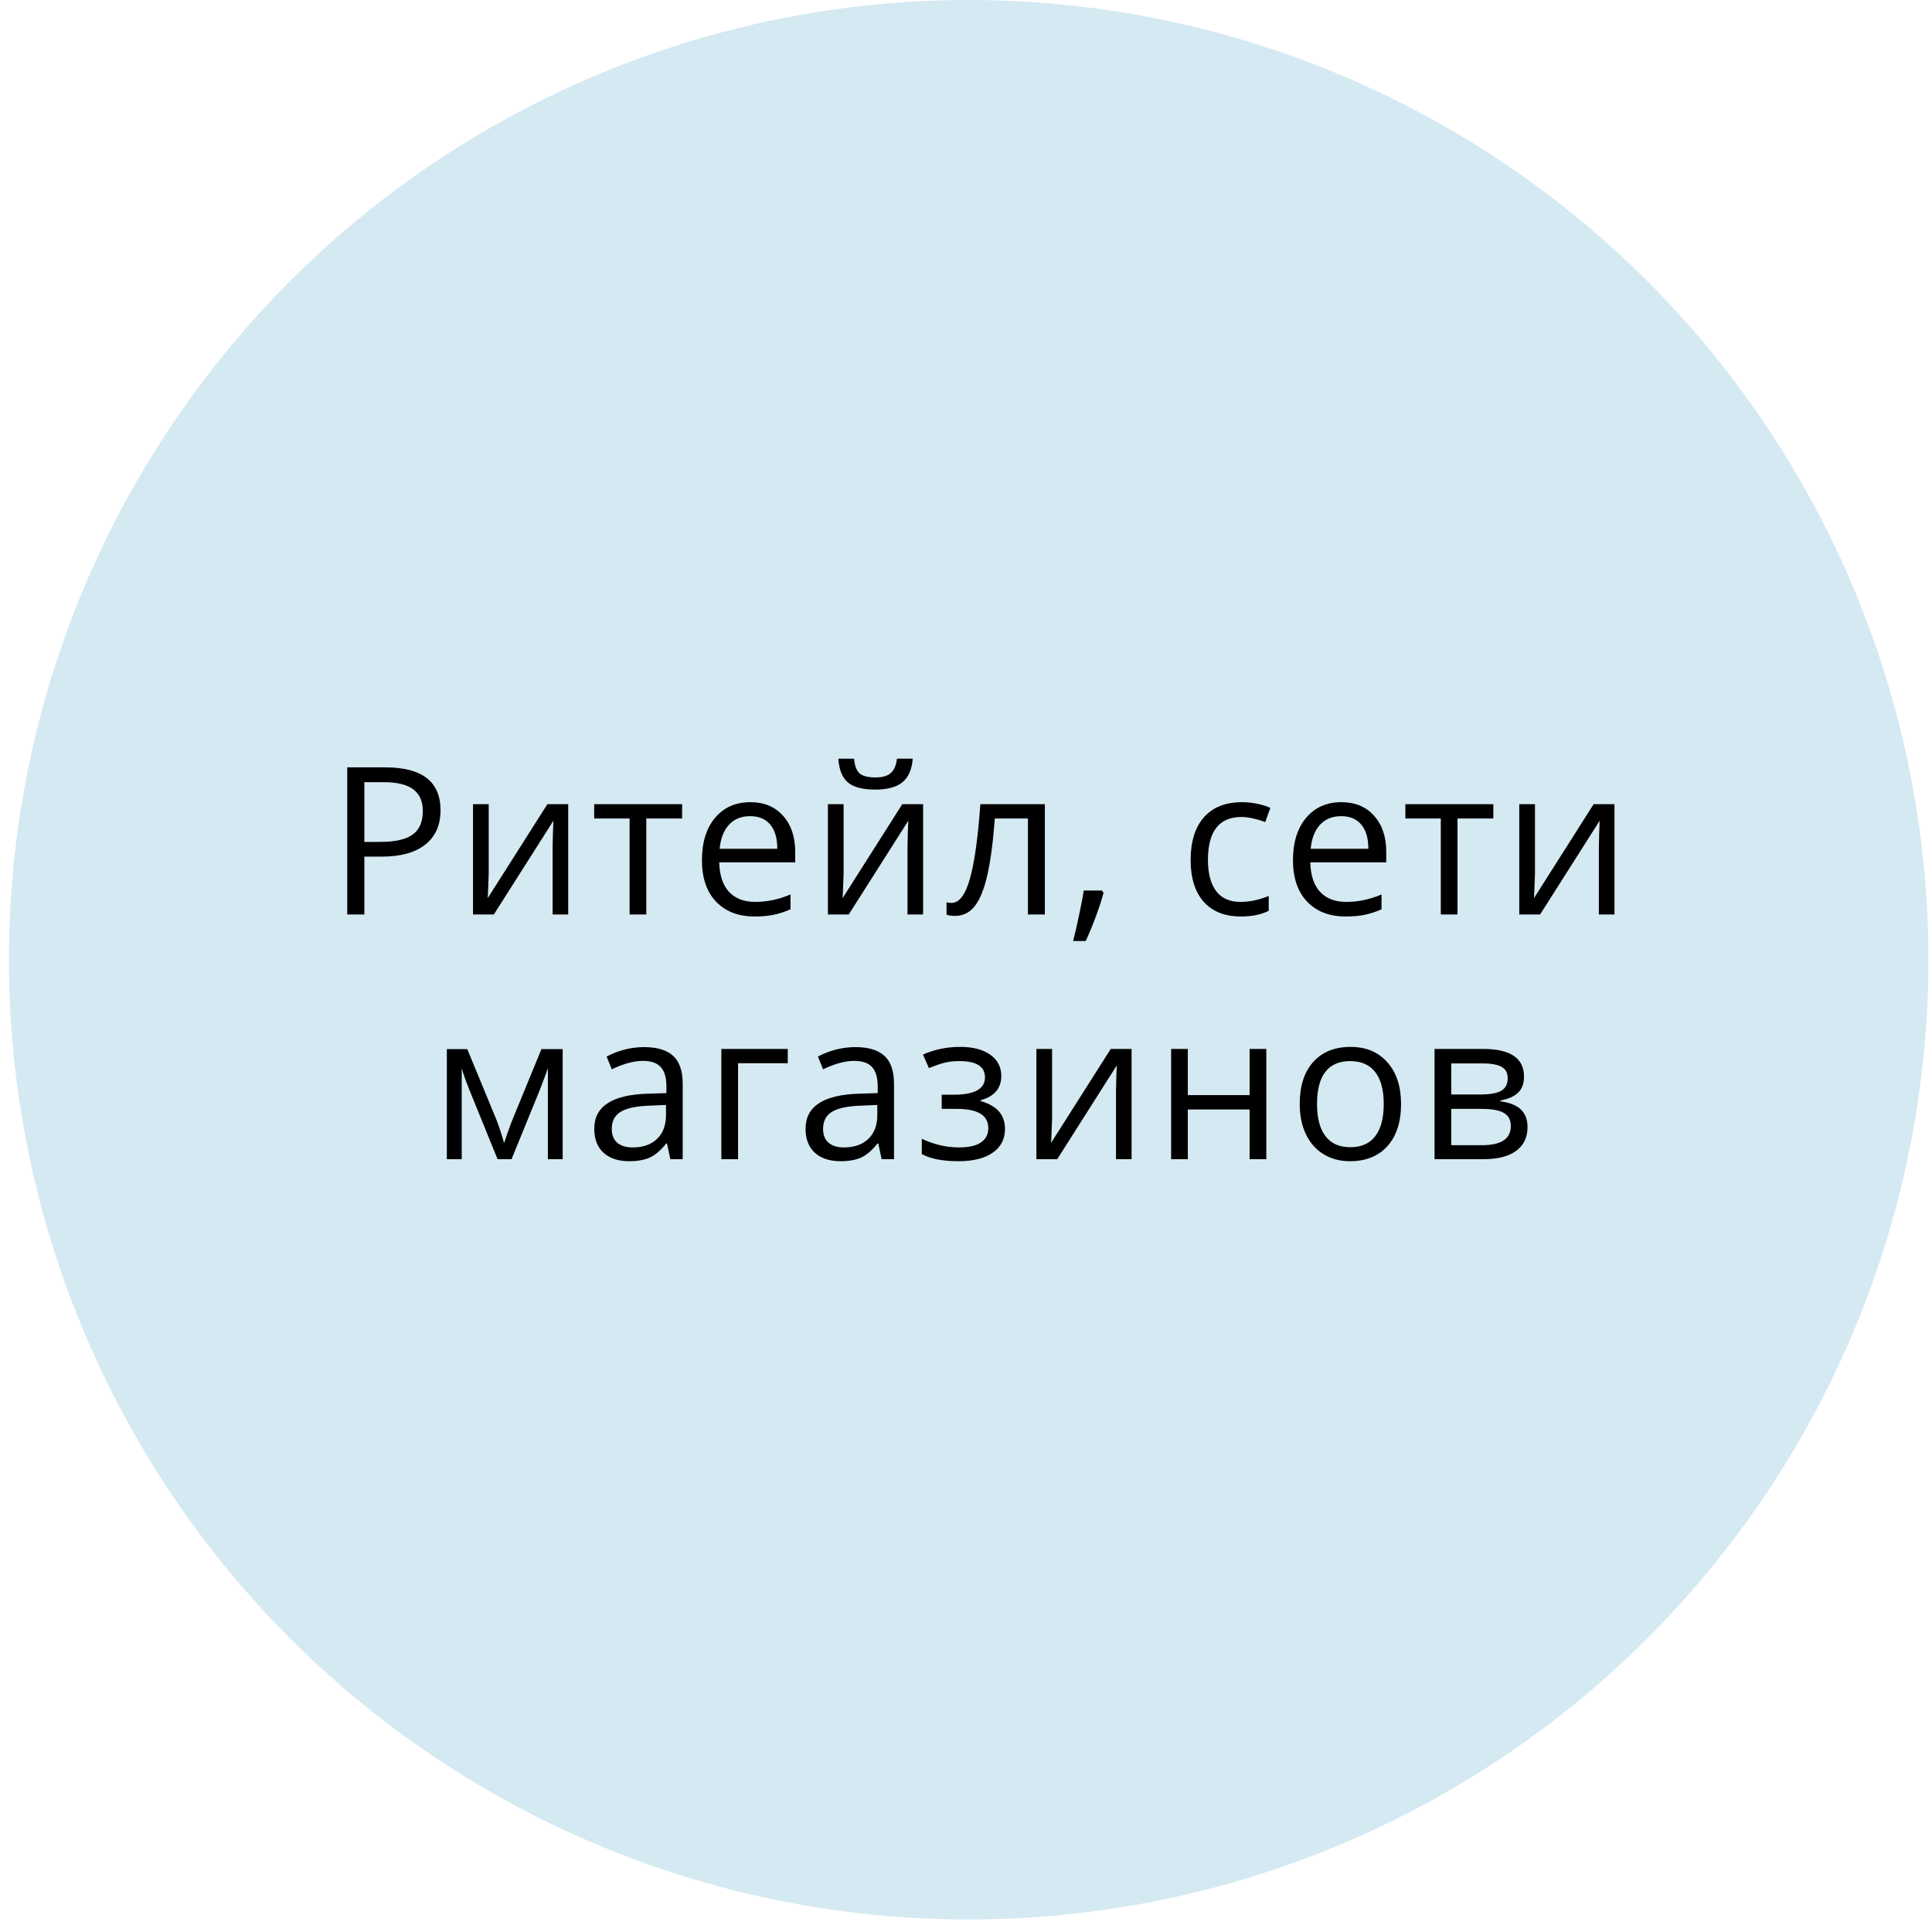
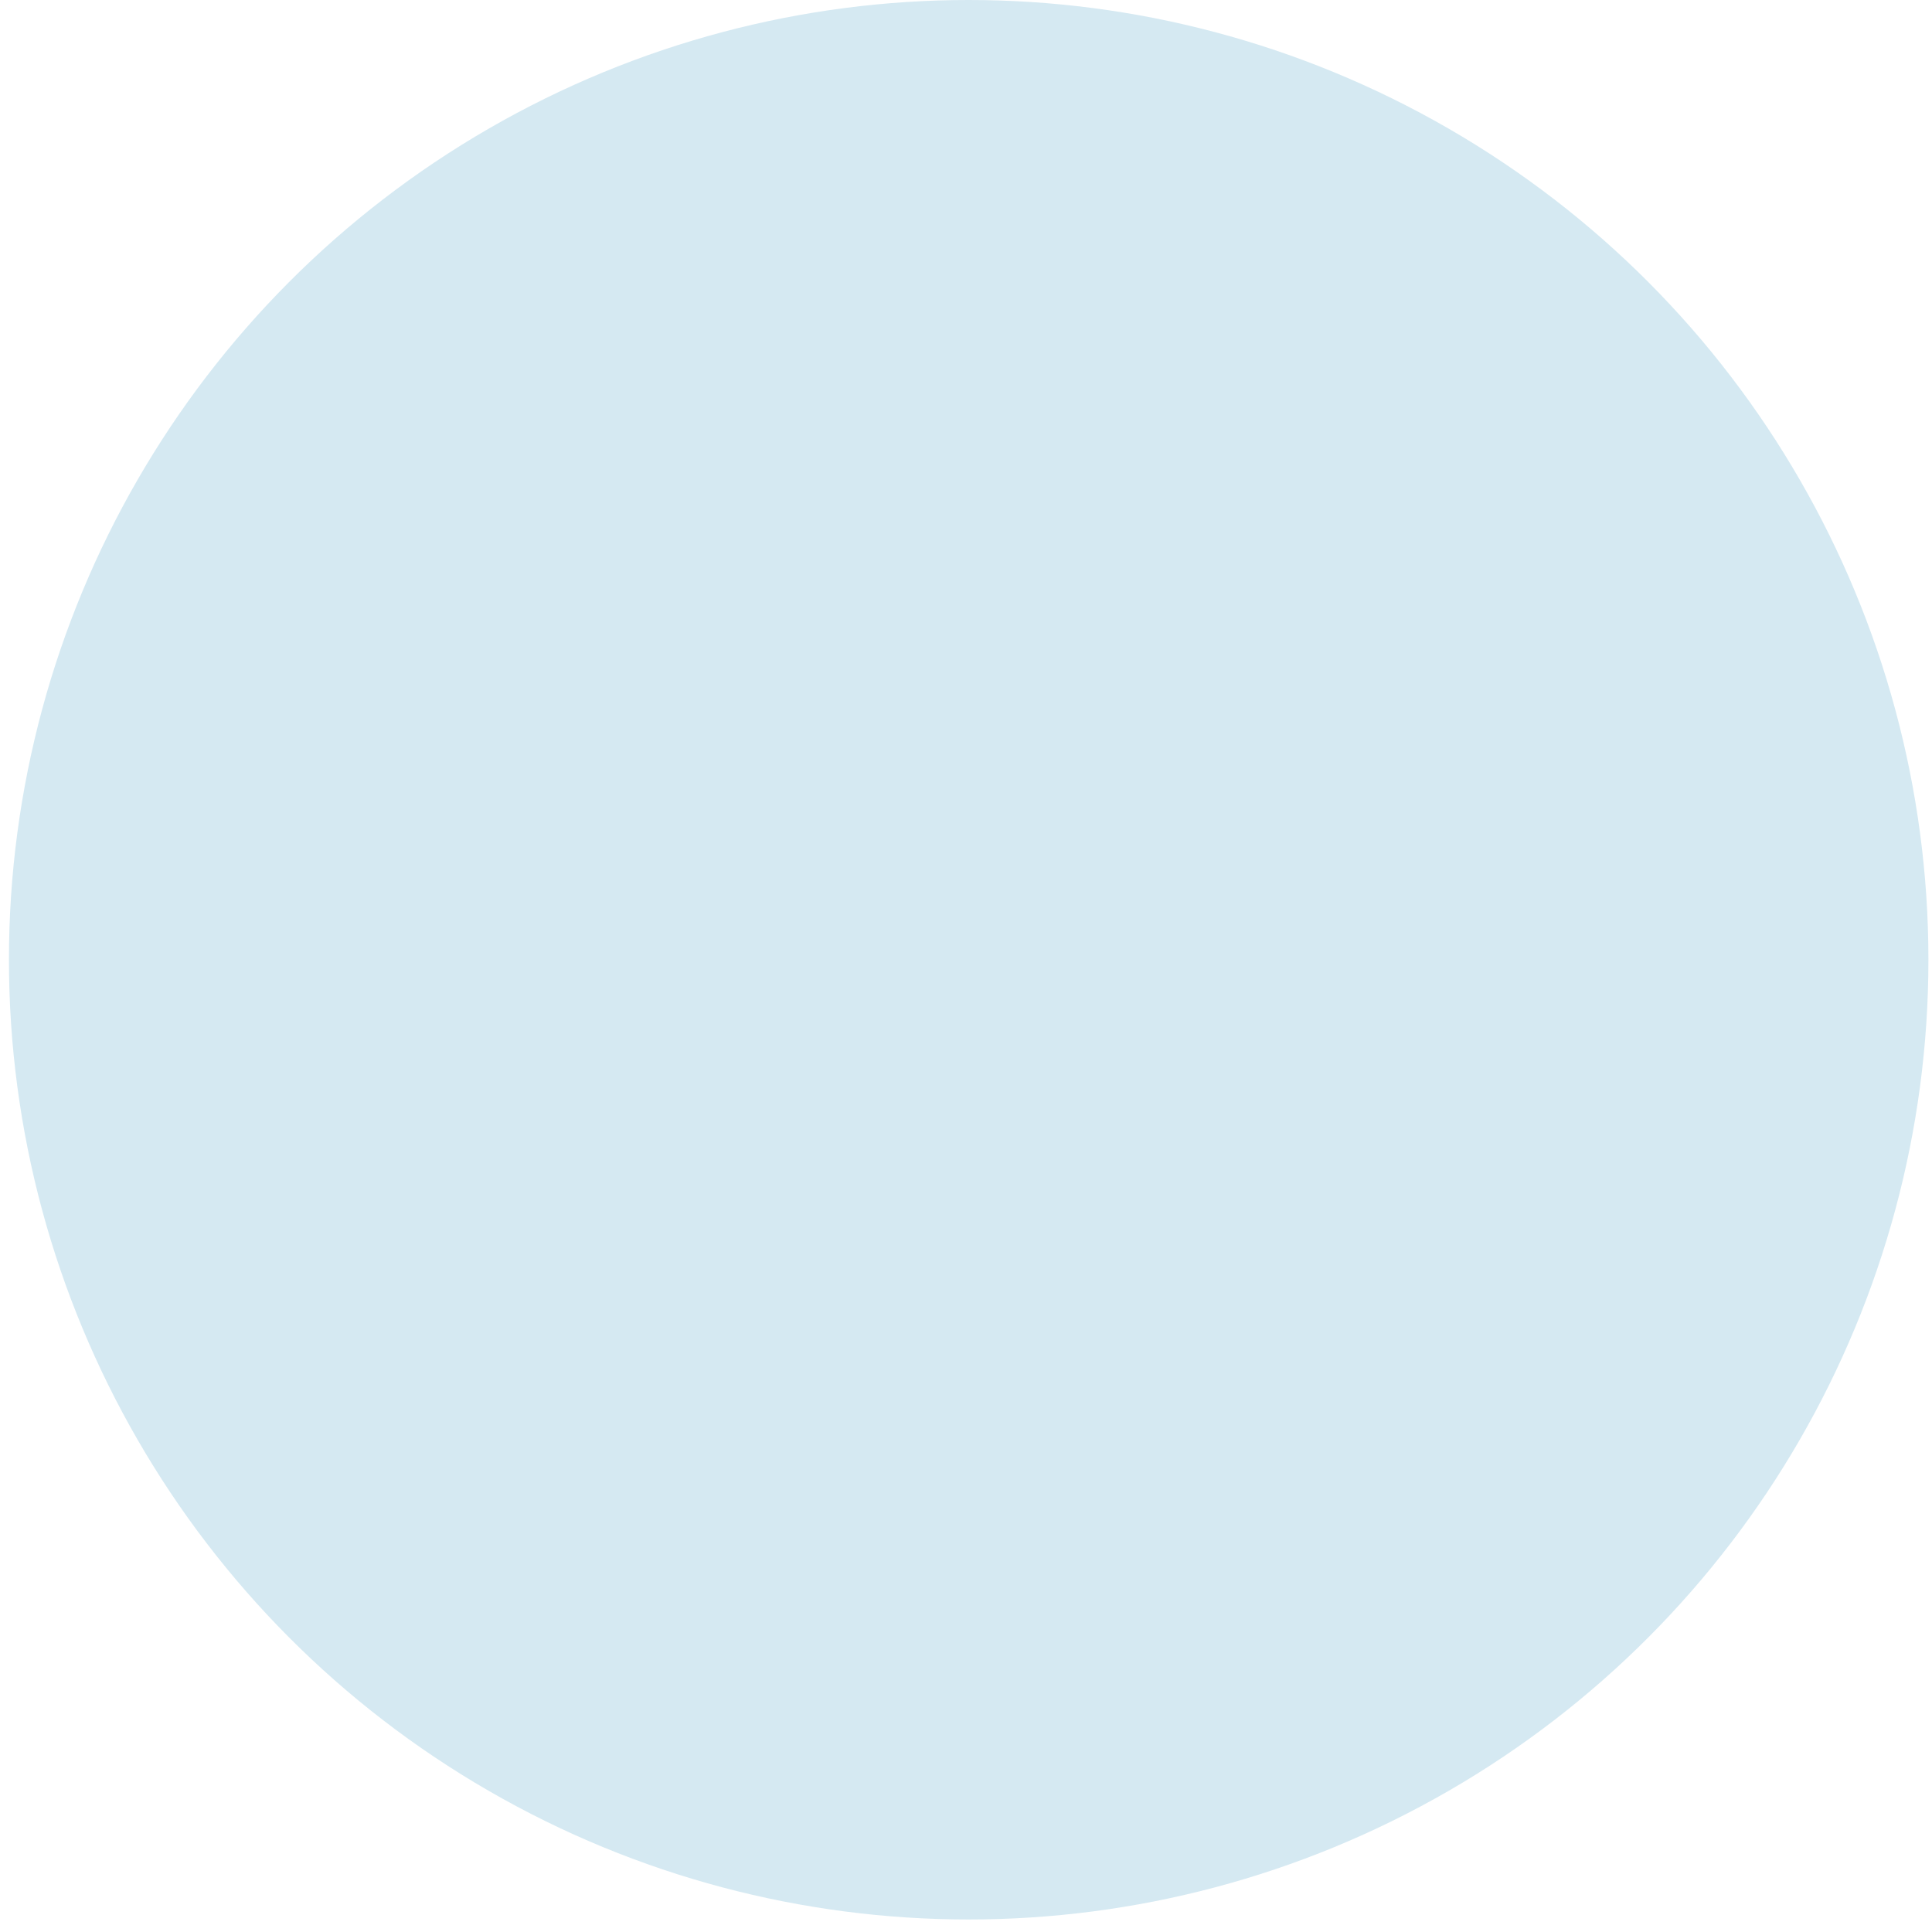
<svg xmlns="http://www.w3.org/2000/svg" width="150" height="150" viewBox="0 0 150 150" fill="none">
  <circle cx="75.208" cy="74.514" r="74.514" fill="#D5E9F2" />
-   <path d="M34.202 62.906C34.202 64.062 33.806 64.953 33.014 65.578C32.228 66.198 31.1 66.508 29.631 66.508H28.288V71H26.959V59.578H29.92C32.774 59.578 34.202 60.688 34.202 62.906ZM28.288 65.367H29.483C30.66 65.367 31.511 65.177 32.038 64.797C32.563 64.417 32.827 63.807 32.827 62.969C32.827 62.214 32.579 61.651 32.084 61.281C31.59 60.911 30.819 60.727 29.772 60.727H28.288V65.367ZM37.943 62.438V67.867L37.889 69.289L37.865 69.734L42.498 62.438H44.115V71H42.904V65.766L42.928 64.734L42.967 63.719L38.342 71H36.725V62.438H37.943ZM52.959 63.547H50.178V71H48.881V63.547H46.131V62.438H52.959V63.547ZM58.591 71.156C57.326 71.156 56.326 70.771 55.591 70C54.862 69.229 54.498 68.159 54.498 66.789C54.498 65.409 54.836 64.312 55.513 63.5C56.195 62.688 57.109 62.281 58.255 62.281C59.328 62.281 60.177 62.635 60.802 63.344C61.427 64.047 61.74 64.977 61.74 66.133V66.953H55.841C55.867 67.958 56.12 68.721 56.599 69.242C57.083 69.763 57.763 70.023 58.638 70.023C59.56 70.023 60.471 69.831 61.373 69.445V70.602C60.914 70.799 60.479 70.94 60.068 71.023C59.661 71.112 59.169 71.156 58.591 71.156ZM58.24 63.367C57.552 63.367 57.003 63.591 56.591 64.039C56.185 64.487 55.945 65.107 55.873 65.898H60.349C60.349 65.081 60.167 64.456 59.802 64.023C59.438 63.586 58.917 63.367 58.24 63.367ZM65.497 62.438V67.867L65.442 69.289L65.419 69.734L70.052 62.438H71.669V71H70.458V65.766L70.481 64.734L70.521 63.719L65.896 71H64.278V62.438H65.497ZM67.942 61.305C66.979 61.305 66.276 61.12 65.833 60.75C65.39 60.375 65.143 59.76 65.091 58.906H66.31C66.356 59.448 66.497 59.825 66.731 60.039C66.971 60.253 67.385 60.359 67.974 60.359C68.51 60.359 68.906 60.245 69.161 60.016C69.422 59.786 69.581 59.417 69.638 58.906H70.864C70.802 59.729 70.539 60.336 70.075 60.727C69.612 61.112 68.901 61.305 67.942 61.305ZM81.122 71H79.809V63.547H77.239C77.098 65.401 76.903 66.872 76.653 67.961C76.403 69.049 76.078 69.846 75.677 70.352C75.281 70.857 74.775 71.109 74.161 71.109C73.88 71.109 73.656 71.078 73.489 71.016V70.055C73.604 70.086 73.734 70.102 73.88 70.102C74.479 70.102 74.955 69.469 75.309 68.203C75.663 66.938 75.932 65.016 76.114 62.438H81.122V71ZM85.559 69.141L85.676 69.32C85.541 69.841 85.346 70.445 85.09 71.133C84.835 71.826 84.569 72.469 84.293 73.062H83.317C83.457 72.521 83.611 71.852 83.778 71.055C83.95 70.258 84.069 69.62 84.137 69.141H85.559ZM96.34 71.156C95.1 71.156 94.139 70.776 93.457 70.016C92.78 69.25 92.441 68.169 92.441 66.773C92.441 65.341 92.785 64.234 93.472 63.453C94.165 62.672 95.15 62.281 96.426 62.281C96.837 62.281 97.249 62.325 97.66 62.414C98.071 62.503 98.394 62.607 98.629 62.727L98.23 63.828C97.944 63.714 97.631 63.62 97.293 63.547C96.954 63.469 96.655 63.43 96.394 63.43C94.655 63.43 93.785 64.539 93.785 66.758C93.785 67.81 93.996 68.617 94.418 69.18C94.845 69.742 95.475 70.023 96.308 70.023C97.022 70.023 97.754 69.87 98.504 69.562V70.711C97.931 71.008 97.209 71.156 96.34 71.156ZM104.48 71.156C103.214 71.156 102.214 70.771 101.48 70C100.751 69.229 100.386 68.159 100.386 66.789C100.386 65.409 100.725 64.312 101.402 63.5C102.084 62.688 102.998 62.281 104.144 62.281C105.217 62.281 106.066 62.635 106.691 63.344C107.316 64.047 107.628 64.977 107.628 66.133V66.953H101.73C101.756 67.958 102.009 68.721 102.488 69.242C102.972 69.763 103.652 70.023 104.527 70.023C105.449 70.023 106.36 69.831 107.261 69.445V70.602C106.803 70.799 106.368 70.94 105.957 71.023C105.55 71.112 105.058 71.156 104.48 71.156ZM104.128 63.367C103.441 63.367 102.891 63.591 102.48 64.039C102.074 64.487 101.834 65.107 101.761 65.898H106.238C106.238 65.081 106.055 64.456 105.691 64.023C105.326 63.586 104.805 63.367 104.128 63.367ZM115.941 63.547H113.159V71H111.862V63.547H109.112V62.438H115.941V63.547ZM119.175 62.438V67.867L119.12 69.289L119.097 69.734L123.729 62.438H125.347V71H124.136V65.766L124.159 64.734L124.198 63.719L119.573 71H117.956V62.438H119.175ZM39.138 88.75L39.381 88.023L39.717 87.102L42.037 81.453H43.685V90H42.537V82.93L42.381 83.383L41.928 84.578L39.717 90H38.631L36.42 84.562C36.144 83.865 35.953 83.32 35.849 82.93V90H34.693V81.453H36.279L38.521 86.883C38.745 87.456 38.951 88.078 39.138 88.75ZM52.044 90L51.786 88.781H51.724C51.297 89.318 50.87 89.682 50.443 89.875C50.021 90.062 49.492 90.156 48.857 90.156C48.008 90.156 47.341 89.938 46.857 89.5C46.378 89.062 46.138 88.44 46.138 87.633C46.138 85.904 47.521 84.997 50.286 84.914L51.74 84.867V84.336C51.74 83.664 51.594 83.169 51.302 82.852C51.016 82.529 50.555 82.367 49.919 82.367C49.206 82.367 48.398 82.586 47.498 83.023L47.099 82.031C47.521 81.802 47.982 81.622 48.482 81.492C48.987 81.362 49.492 81.297 49.998 81.297C51.018 81.297 51.773 81.523 52.263 81.977C52.758 82.43 53.005 83.156 53.005 84.156V90H52.044ZM49.115 89.086C49.922 89.086 50.555 88.865 51.013 88.422C51.477 87.979 51.708 87.359 51.708 86.562V85.789L50.411 85.844C49.38 85.88 48.636 86.042 48.177 86.328C47.724 86.609 47.498 87.049 47.498 87.648C47.498 88.117 47.638 88.474 47.919 88.719C48.206 88.963 48.604 89.086 49.115 89.086ZM61.161 82.547H57.302V90H56.005V81.438H61.161V82.547ZM68.45 90L68.192 88.781H68.13C67.703 89.318 67.275 89.682 66.848 89.875C66.427 90.062 65.898 90.156 65.263 90.156C64.413 90.156 63.747 89.938 63.263 89.5C62.783 89.062 62.544 88.44 62.544 87.633C62.544 85.904 63.926 84.997 66.692 84.914L68.145 84.867V84.336C68.145 83.664 67.999 83.169 67.708 82.852C67.421 82.529 66.96 82.367 66.325 82.367C65.611 82.367 64.804 82.586 63.903 83.023L63.505 82.031C63.926 81.802 64.388 81.622 64.888 81.492C65.393 81.362 65.898 81.297 66.403 81.297C67.424 81.297 68.179 81.523 68.669 81.977C69.163 82.43 69.411 83.156 69.411 84.156V90H68.45ZM65.52 89.086C66.328 89.086 66.96 88.865 67.419 88.422C67.882 87.979 68.114 87.359 68.114 86.562V85.789L66.817 85.844C65.786 85.88 65.041 86.042 64.583 86.328C64.13 86.609 63.903 87.049 63.903 87.648C63.903 88.117 64.044 88.474 64.325 88.719C64.611 88.963 65.01 89.086 65.52 89.086ZM74.043 84.992C75.663 84.992 76.473 84.544 76.473 83.648C76.473 82.805 75.817 82.383 74.504 82.383C74.103 82.383 73.739 82.419 73.411 82.492C73.082 82.565 72.653 82.711 72.121 82.93L71.661 81.875C72.546 81.479 73.512 81.281 74.559 81.281C75.543 81.281 76.319 81.484 76.887 81.891C77.455 82.292 77.739 82.841 77.739 83.539C77.739 84.497 77.205 85.125 76.137 85.422V85.484C76.793 85.677 77.273 85.953 77.575 86.312C77.877 86.667 78.028 87.112 78.028 87.648C78.028 88.44 77.707 89.057 77.067 89.5C76.431 89.938 75.551 90.156 74.426 90.156C73.192 90.156 72.239 89.971 71.567 89.602V88.414C72.52 88.862 73.484 89.086 74.457 89.086C75.207 89.086 75.773 88.958 76.153 88.703C76.538 88.443 76.731 88.07 76.731 87.586C76.731 86.591 75.921 86.094 74.301 86.094H73.114V84.992H74.043ZM81.684 81.438V86.867L81.629 88.289L81.606 88.734L86.238 81.438H87.856V90H86.645V84.766L86.668 83.734L86.707 82.719L82.082 90H80.465V81.438H81.684ZM92.222 81.438V85.023H97.019V81.438H98.316V90H97.019V86.141H92.222V90H90.926V81.438H92.222ZM108.777 85.711C108.777 87.107 108.425 88.198 107.722 88.984C107.019 89.766 106.048 90.156 104.808 90.156C104.042 90.156 103.363 89.977 102.769 89.617C102.175 89.258 101.717 88.742 101.394 88.07C101.071 87.398 100.91 86.612 100.91 85.711C100.91 84.315 101.259 83.229 101.957 82.453C102.654 81.672 103.623 81.281 104.863 81.281C106.061 81.281 107.011 81.68 107.714 82.477C108.423 83.273 108.777 84.352 108.777 85.711ZM102.253 85.711C102.253 86.805 102.472 87.638 102.91 88.211C103.347 88.784 103.99 89.07 104.839 89.07C105.688 89.07 106.332 88.787 106.769 88.219C107.212 87.646 107.433 86.81 107.433 85.711C107.433 84.622 107.212 83.797 106.769 83.234C106.332 82.667 105.683 82.383 104.824 82.383C103.975 82.383 103.334 82.662 102.902 83.219C102.47 83.776 102.253 84.607 102.253 85.711ZM118.323 83.586C118.323 84.143 118.162 84.568 117.839 84.859C117.521 85.146 117.073 85.338 116.495 85.438V85.508C117.224 85.607 117.756 85.82 118.089 86.148C118.428 86.477 118.597 86.93 118.597 87.508C118.597 88.305 118.303 88.919 117.714 89.352C117.131 89.784 116.277 90 115.152 90H111.378V81.438H115.136C117.261 81.438 118.323 82.154 118.323 83.586ZM117.3 87.422C117.3 86.958 117.123 86.622 116.769 86.414C116.42 86.201 115.839 86.094 115.027 86.094H112.675V88.914H115.058C116.553 88.914 117.3 88.417 117.3 87.422ZM117.058 83.711C117.058 83.294 116.896 83 116.573 82.828C116.256 82.651 115.771 82.562 115.12 82.562H112.675V84.977H114.87C115.672 84.977 116.237 84.878 116.566 84.68C116.894 84.482 117.058 84.159 117.058 83.711Z" fill="black" />
</svg>